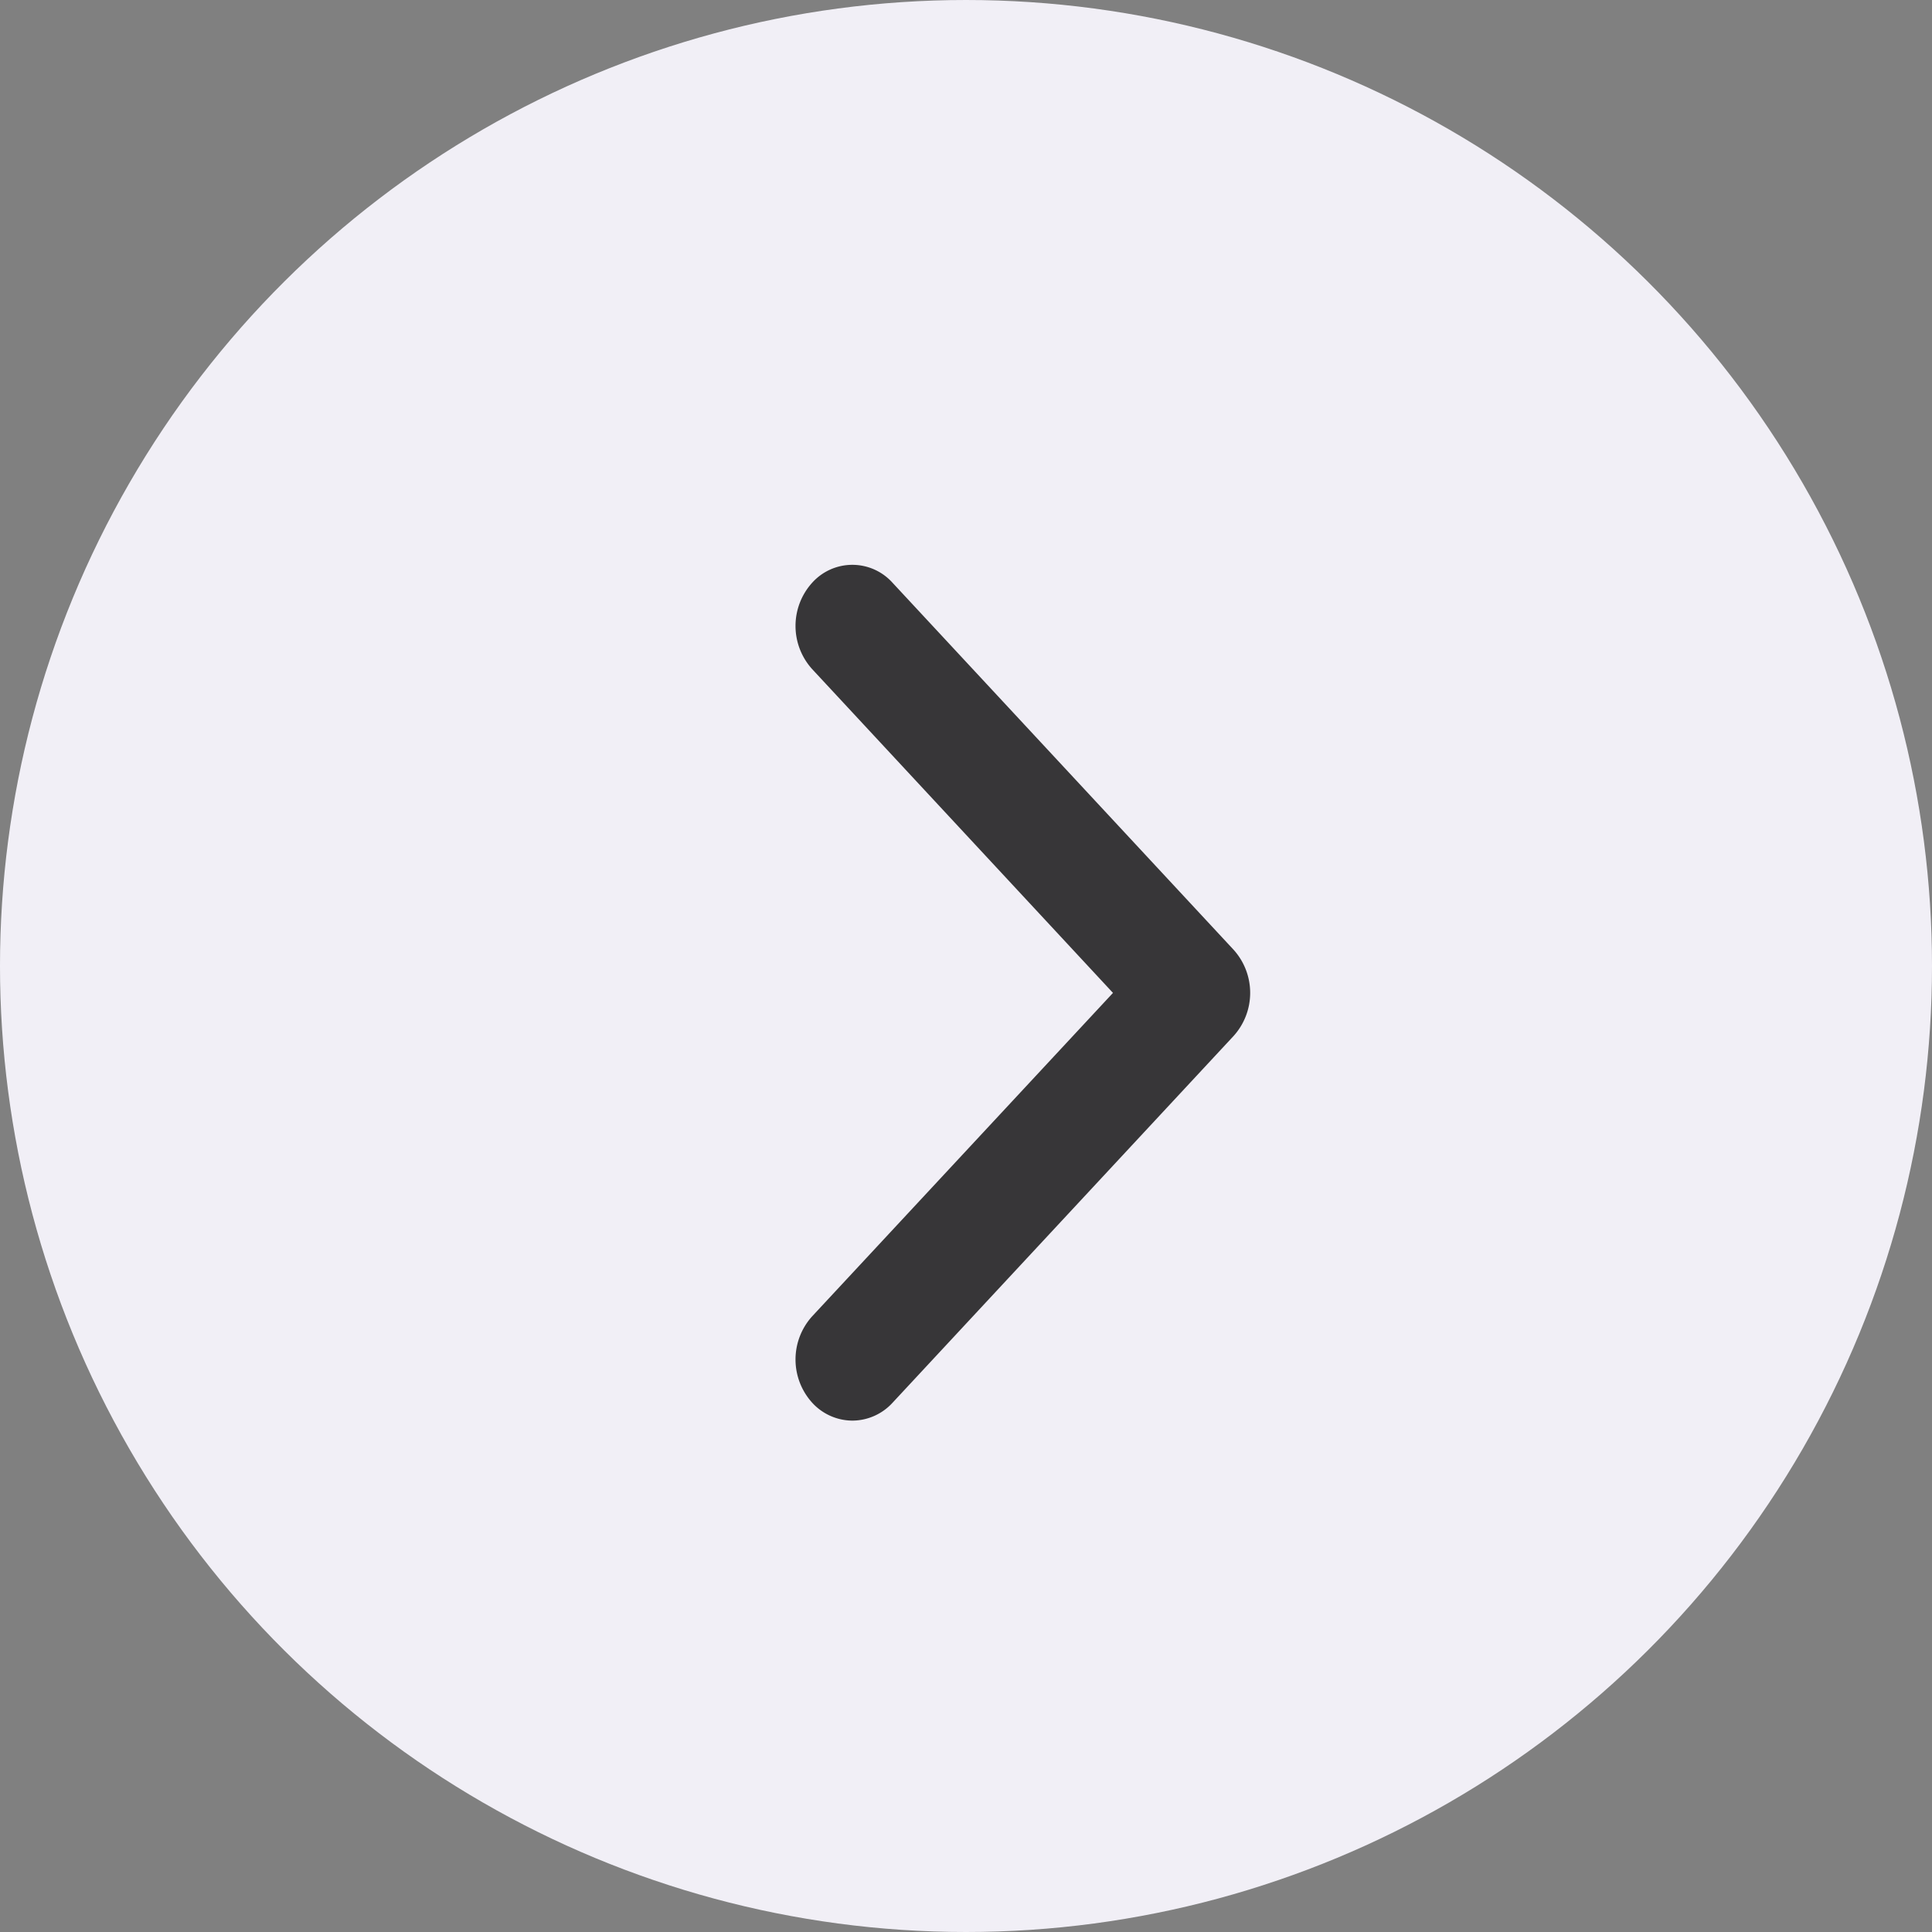
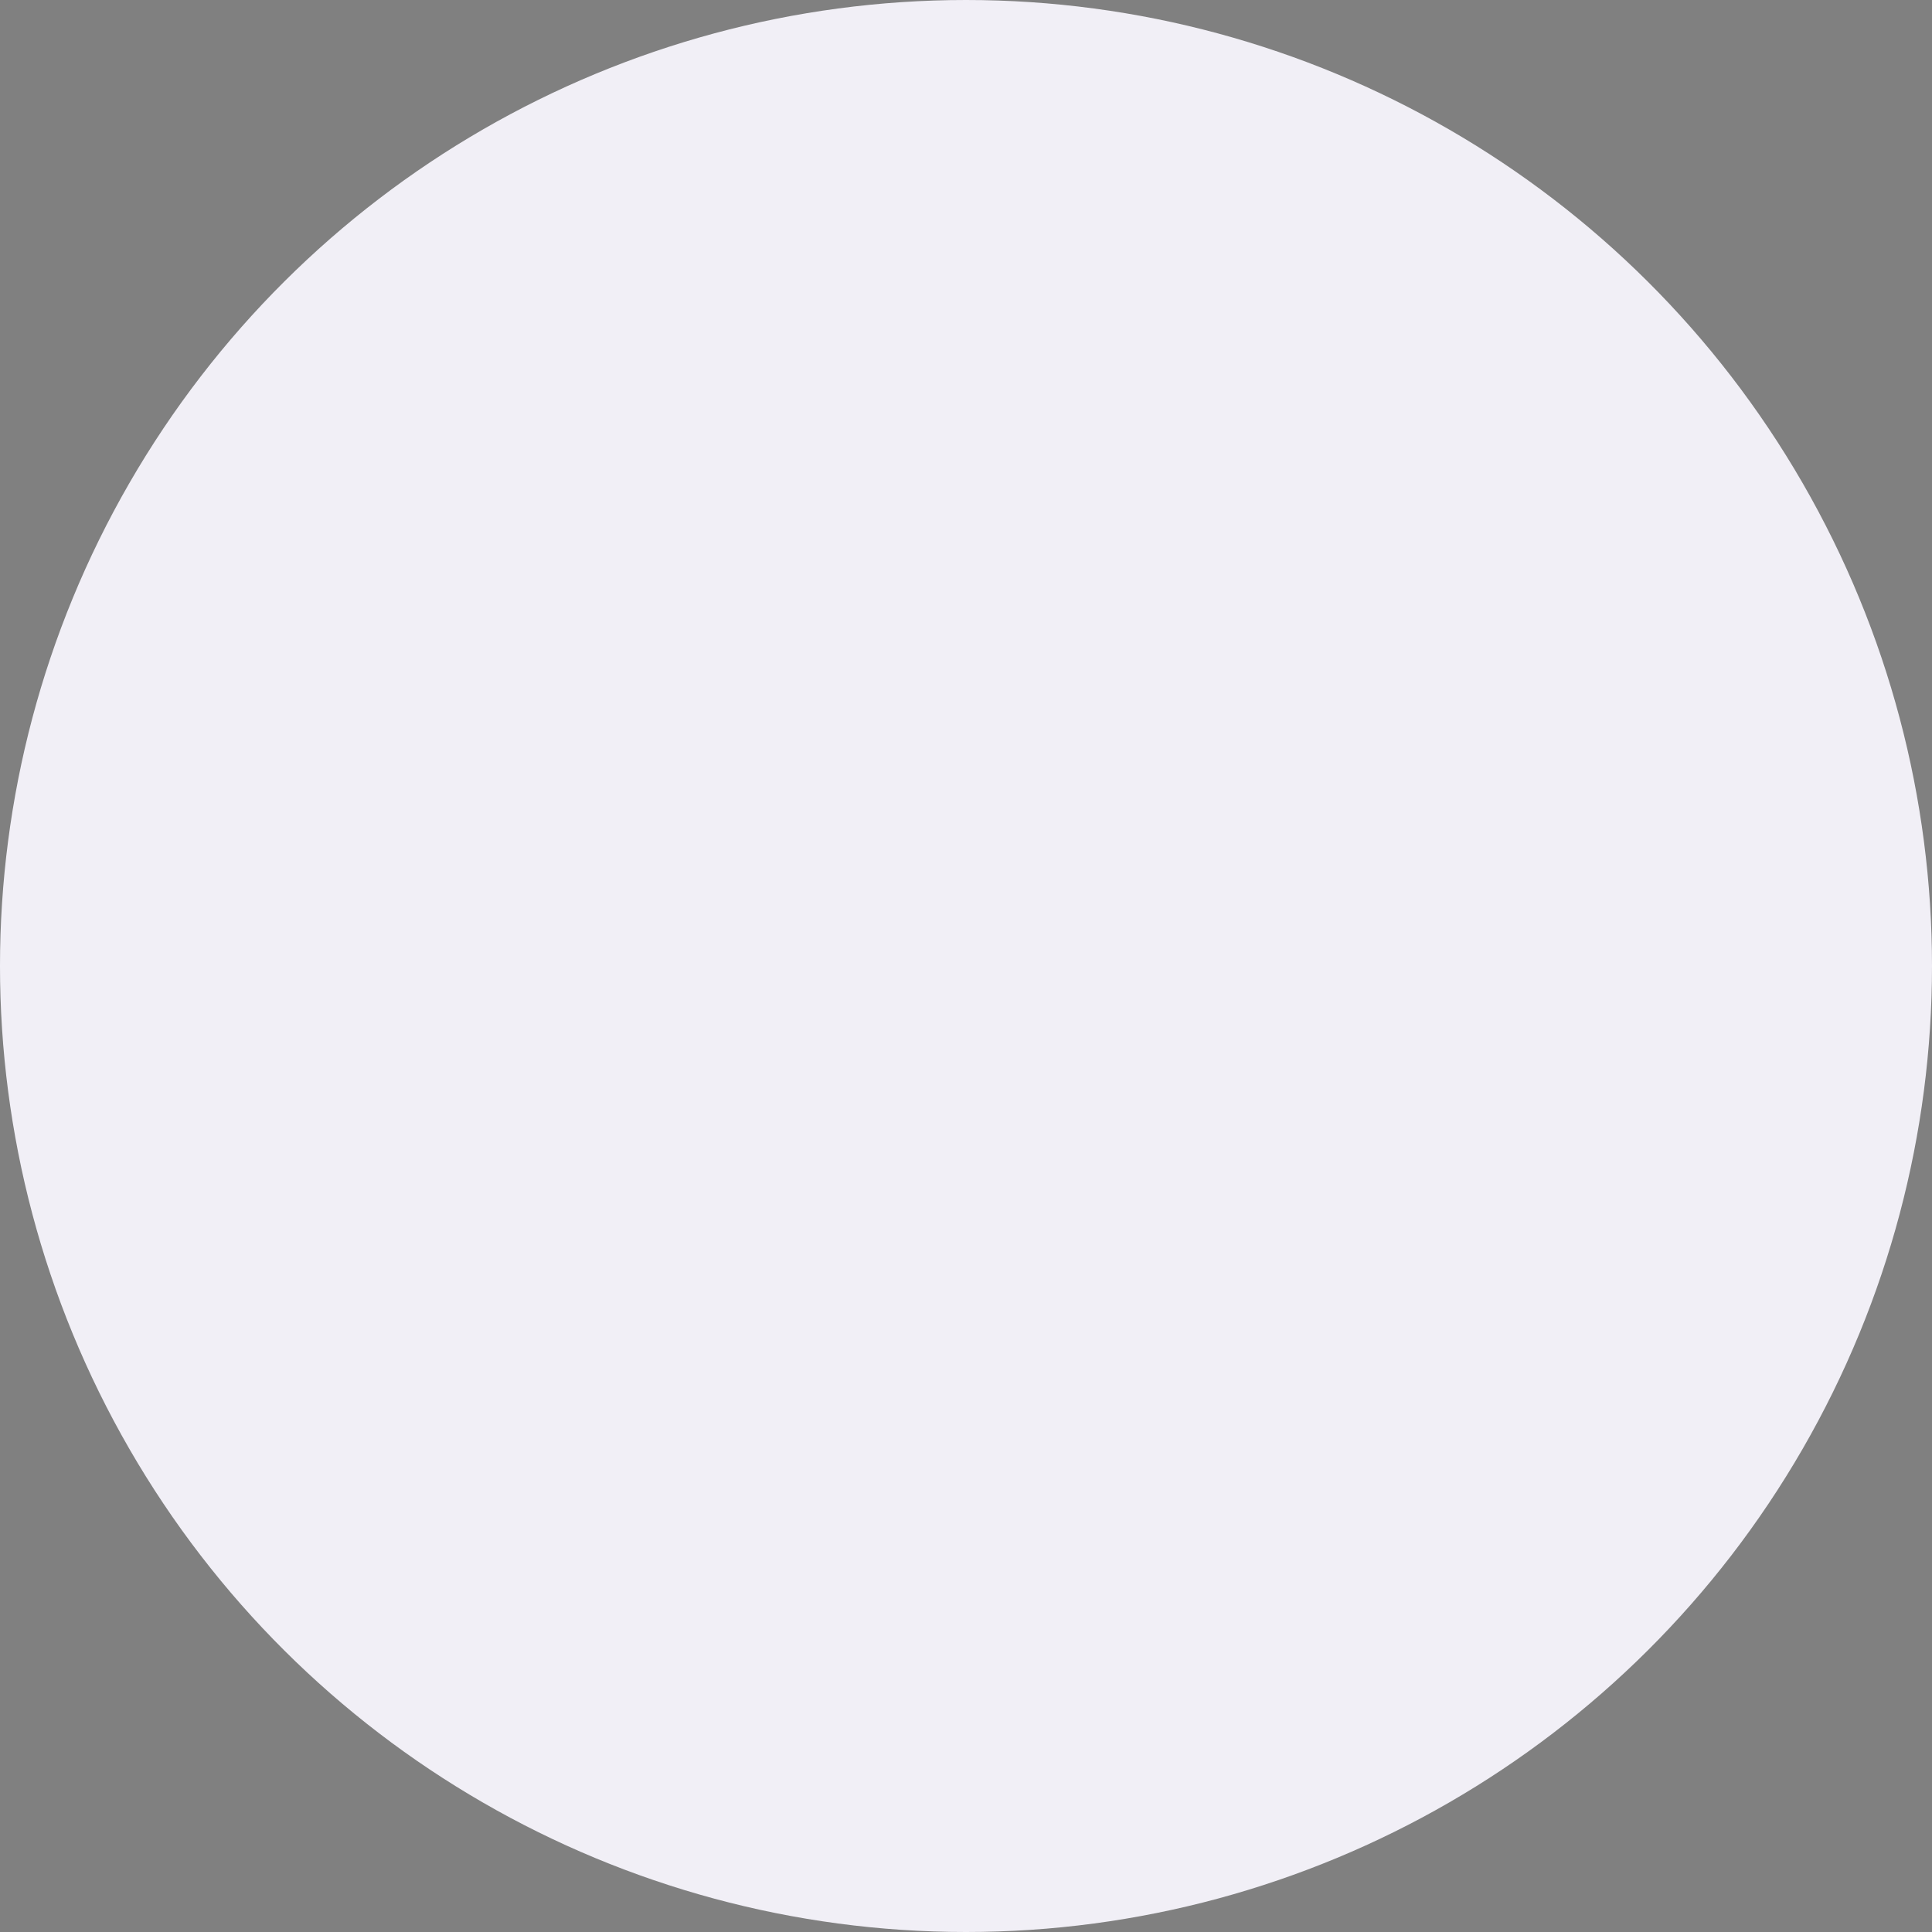
<svg xmlns="http://www.w3.org/2000/svg" width="26" height="26" viewBox="0 0 26 26">
  <rect x="0" y="0" width="26" height="26" fill="#808080" stroke="none" />
  <defs>
    <style>.a{fill:#f1eff6;}.b{fill:#373638;}</style>
  </defs>
  <g transform="translate(-1338 -1680)">
    <g transform="translate(1330 2004) rotate(-90)">
      <circle class="a" cx="13" cy="13" r="13" transform="translate(298 8)" />
-       <path class="b" d="M.765,11.513a.736.736,0,0,1-.541-.241.866.866,0,0,1,0-1.163L4.272,5.757.224,1.4a.866.866,0,0,1,0-1.163.727.727,0,0,1,1.081,0L5.894,5.175a.866.866,0,0,1,0,1.163L1.306,11.272A.737.737,0,0,1,.765,11.513Z" transform="translate(316.395 18.706) rotate(90)" />
    </g>
  </g>
</svg>